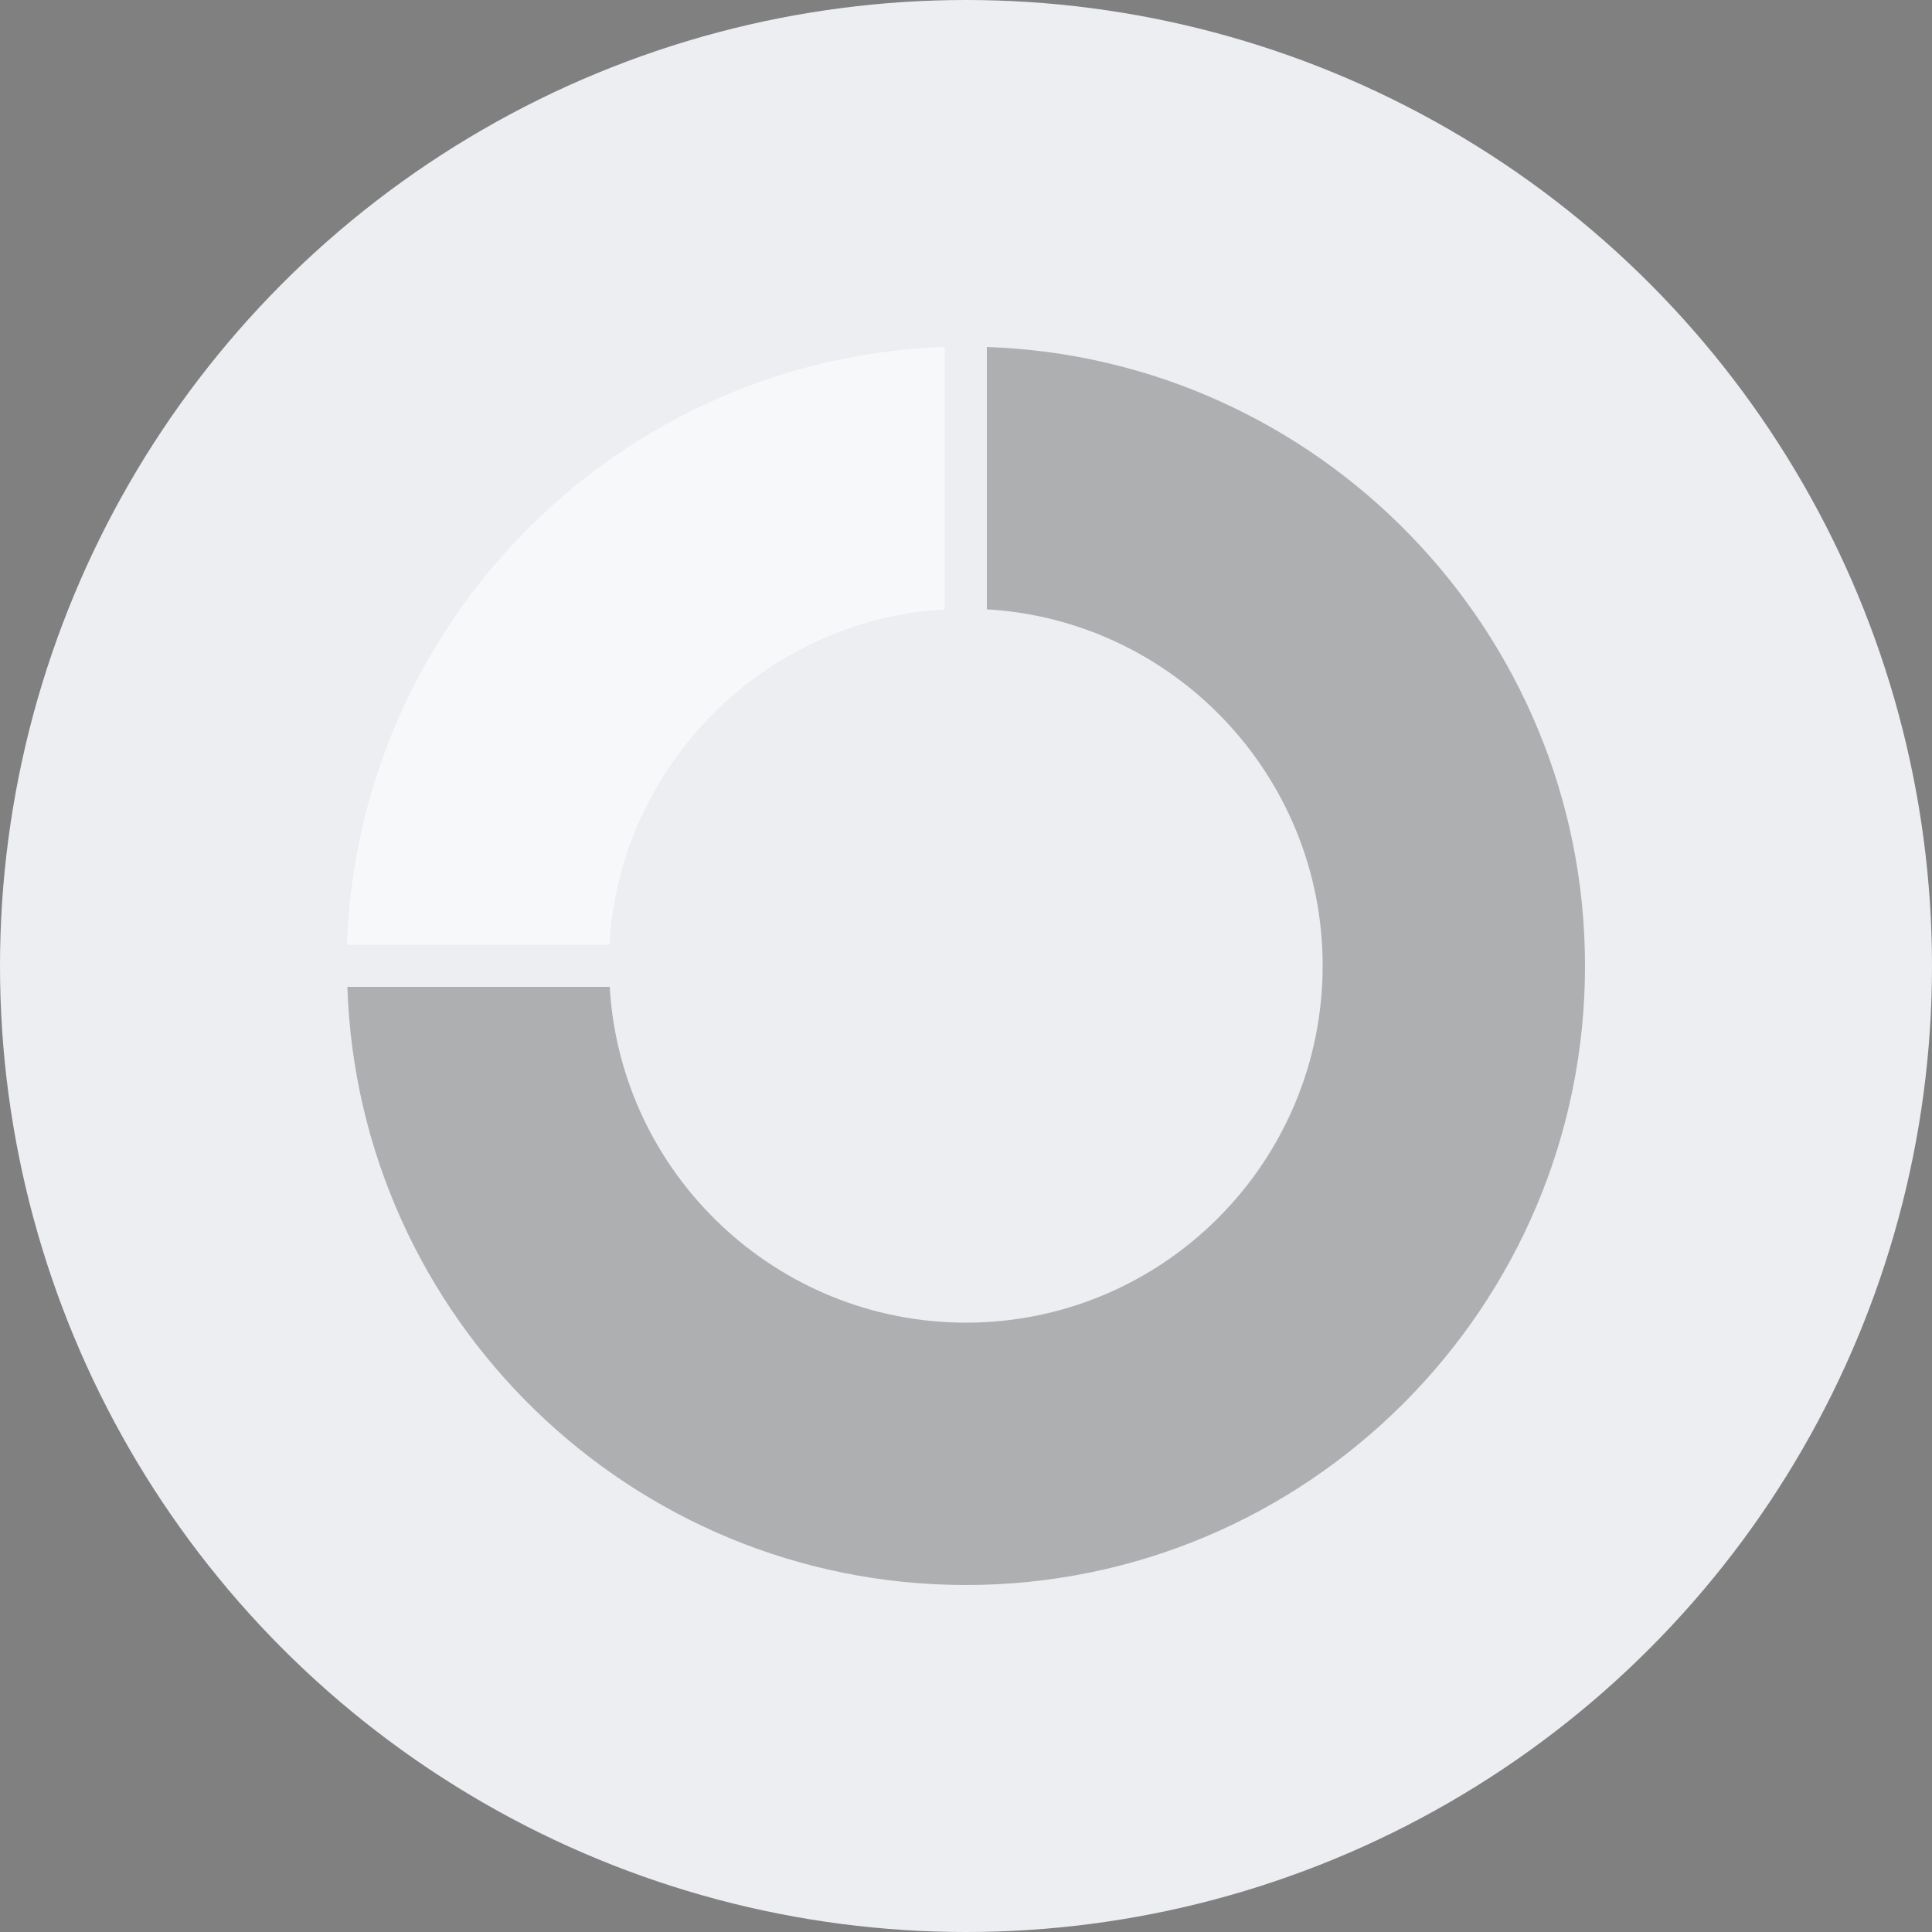
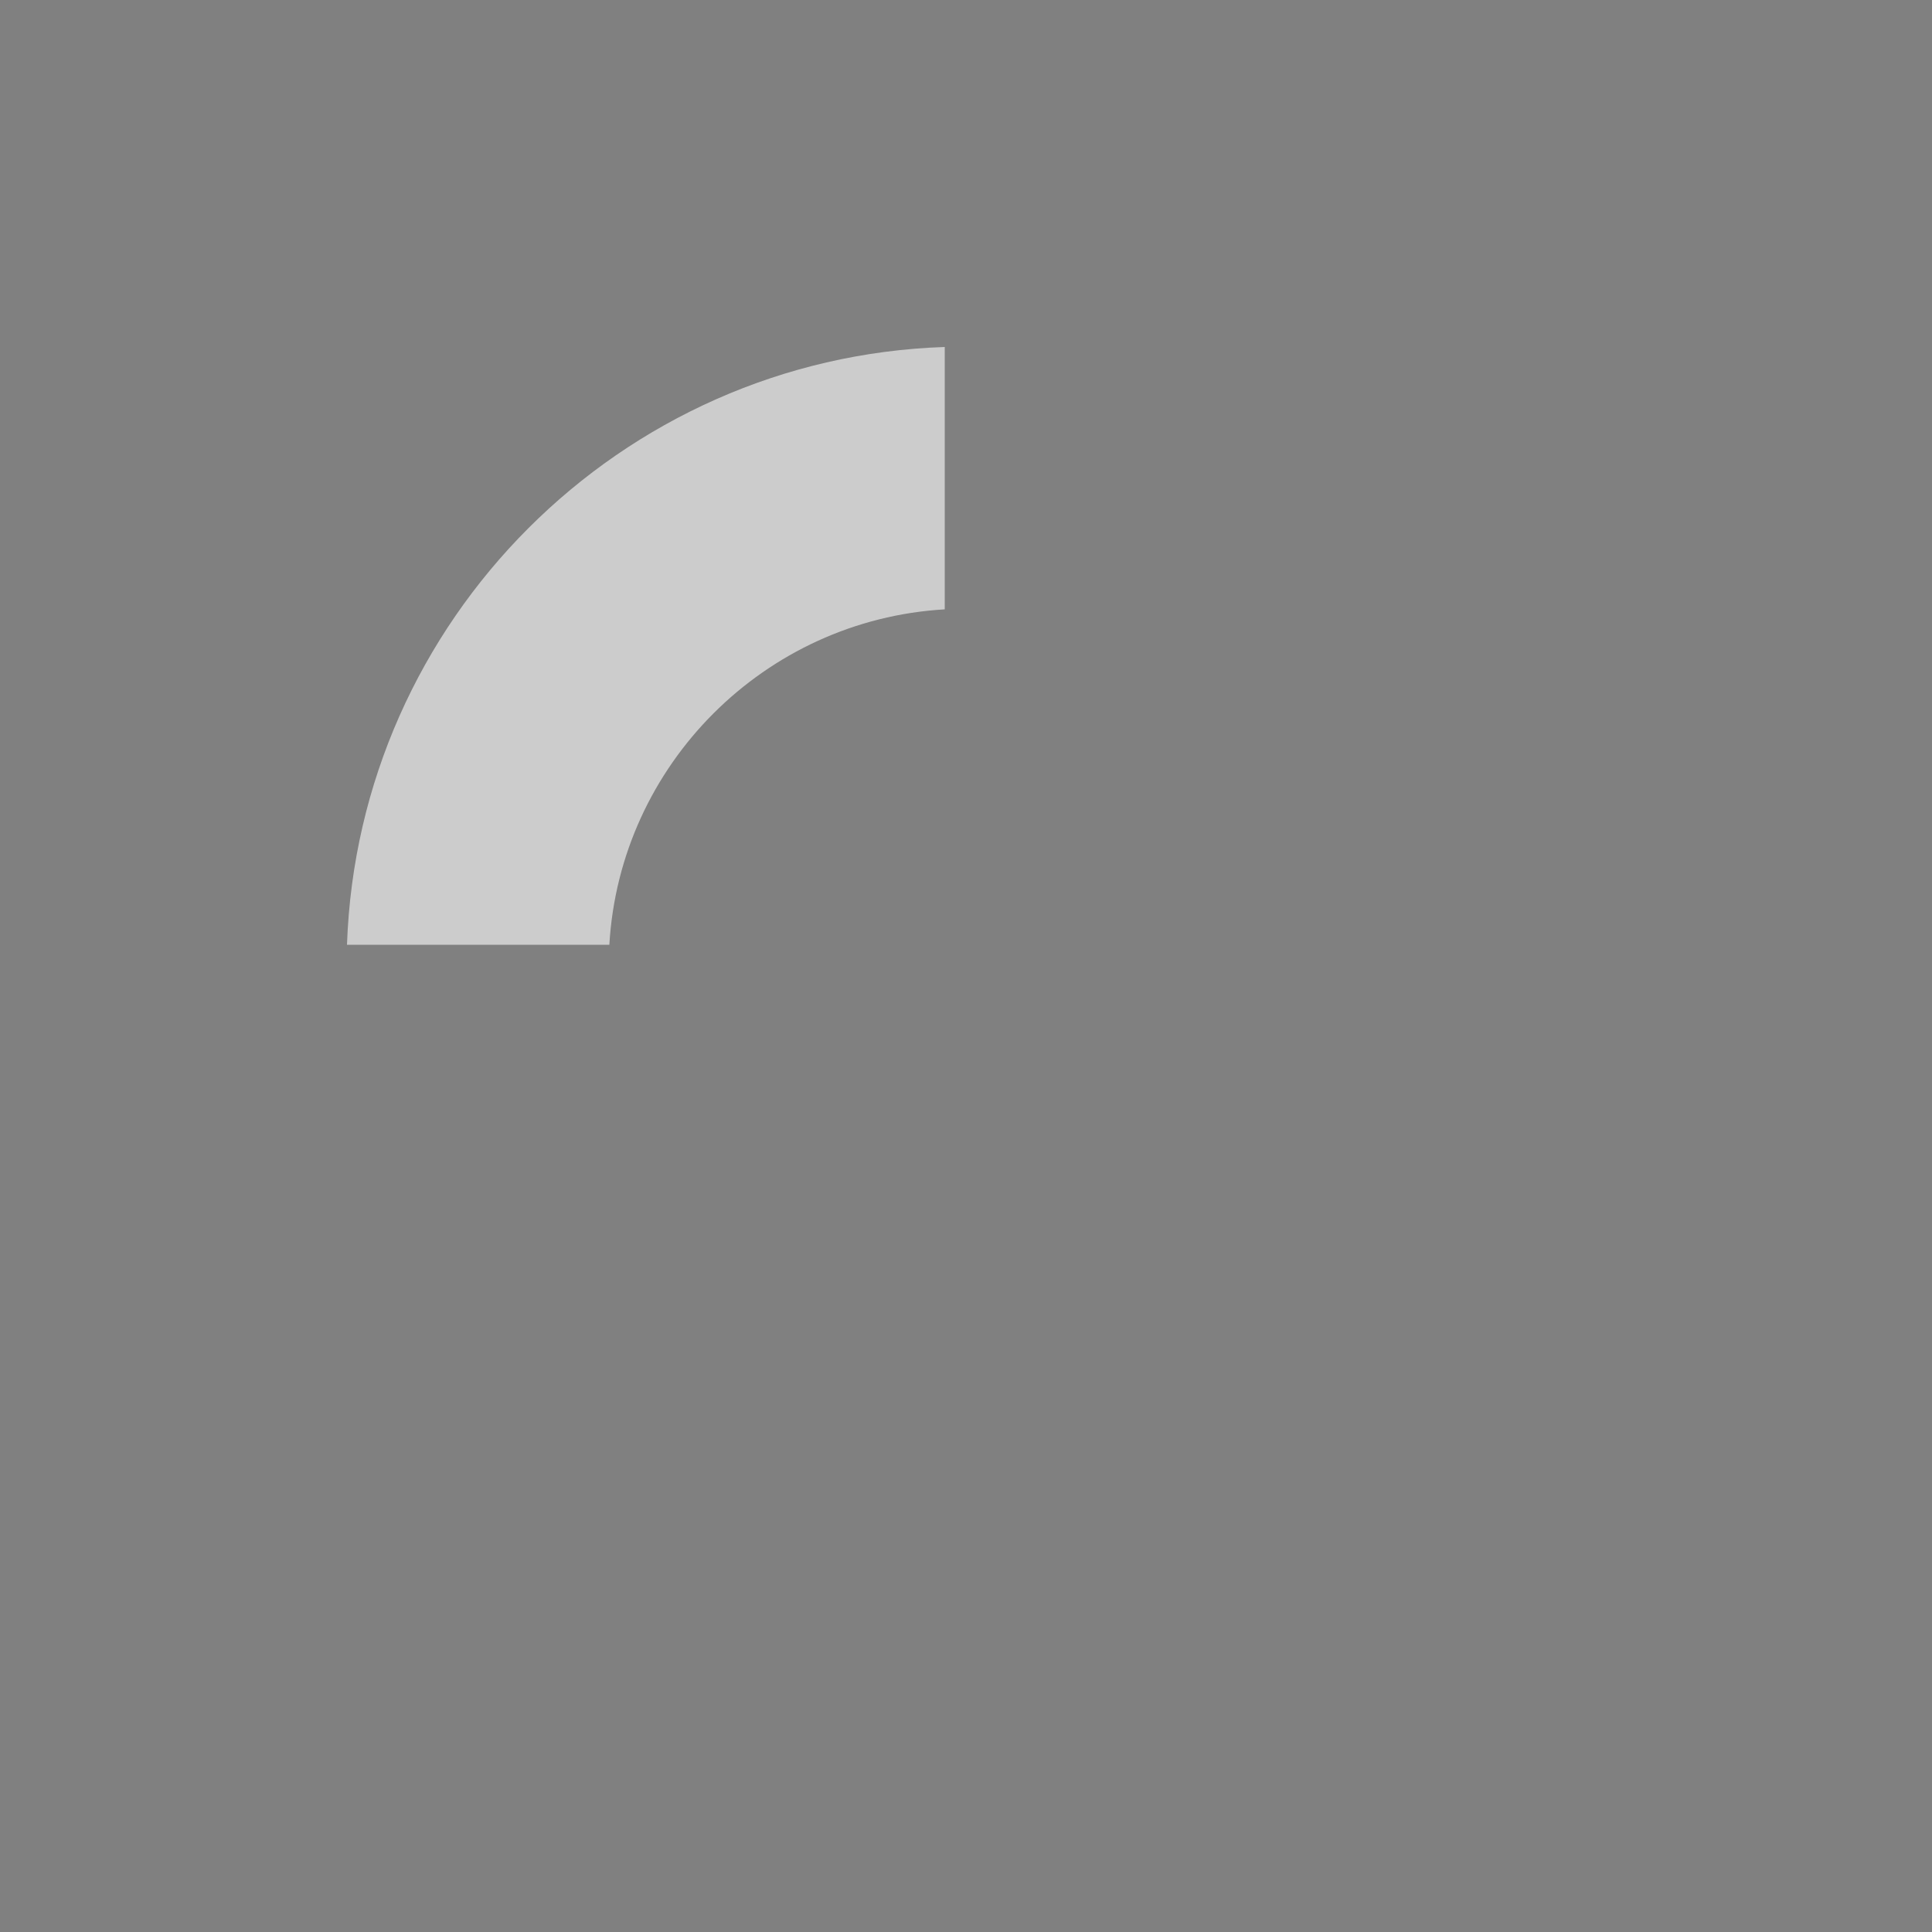
<svg xmlns="http://www.w3.org/2000/svg" id="Mode_Isolation" x="0px" y="0px" viewBox="0 0 50 50" style="enable-background:new 0 0 50 50;" xml:space="preserve">
  <rect x="0" y="0" width="50" height="50" fill="#808080" stroke="none" />
  <style type="text/css"> .st0{fill:#ECEEF2;} .st1{opacity:0.6;} .st2{fill:#FFFFFF;} .st3{opacity:0.5;} .st4{fill:#1E1E1C;} </style>
-   <circle class="st0" cx="25" cy="25" r="25" />
  <g class="st1">
    <g>
-       <path class="st2" d="M24.45,8.98v6.79c-4.66,0.27-8.41,4.02-8.68,8.68H8.98C9.27,16.05,16.05,9.26,24.45,8.98z" />
+       <path class="st2" d="M24.45,8.98v6.79c-4.66,0.27-8.41,4.02-8.68,8.68H8.98C9.27,16.05,16.05,9.26,24.45,8.98" />
    </g>
    <g class="st3">
-       <path class="st4" d="M25,41.02c-8.66,0-15.73-6.9-16.01-15.48h6.79c0.28,4.84,4.31,8.69,9.22,8.69c5.09,0,9.23-4.14,9.23-9.24 c0-4.91-3.85-8.94-8.69-9.22V8.98C34.12,9.27,41.02,16.34,41.02,25C41.02,33.83,33.83,41.02,25,41.02z" />
-     </g>
+       </g>
  </g>
</svg>